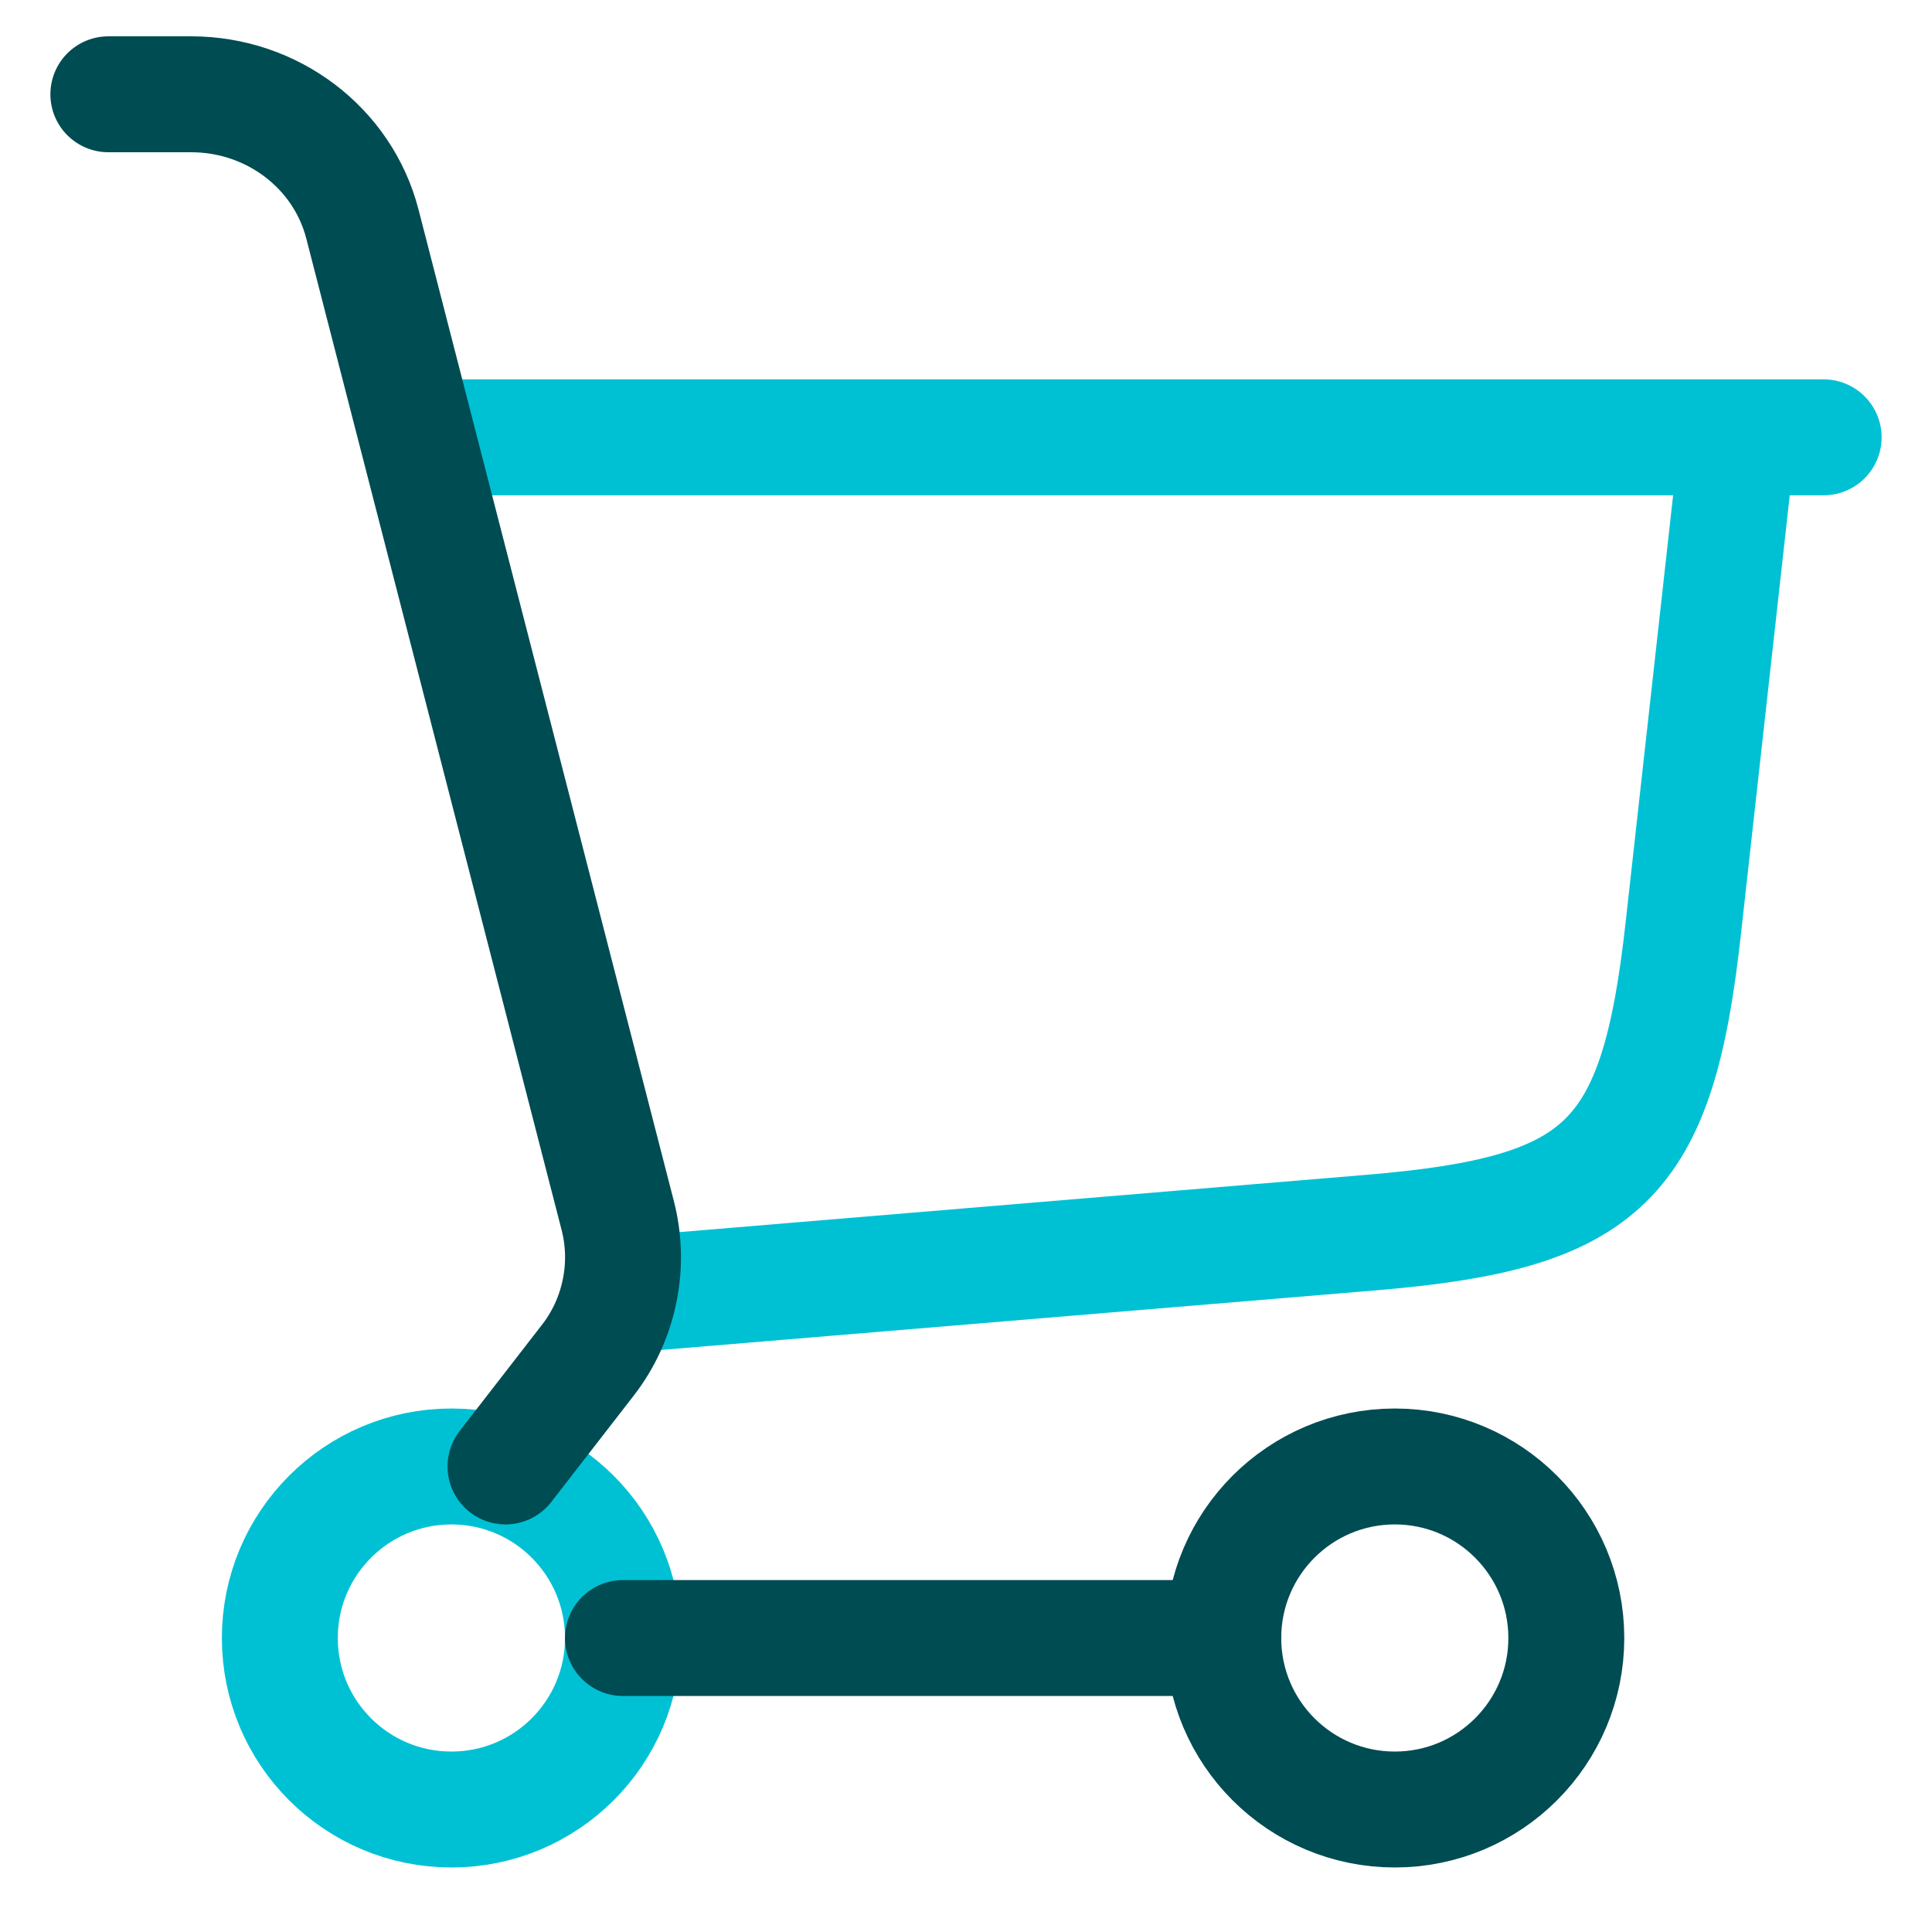
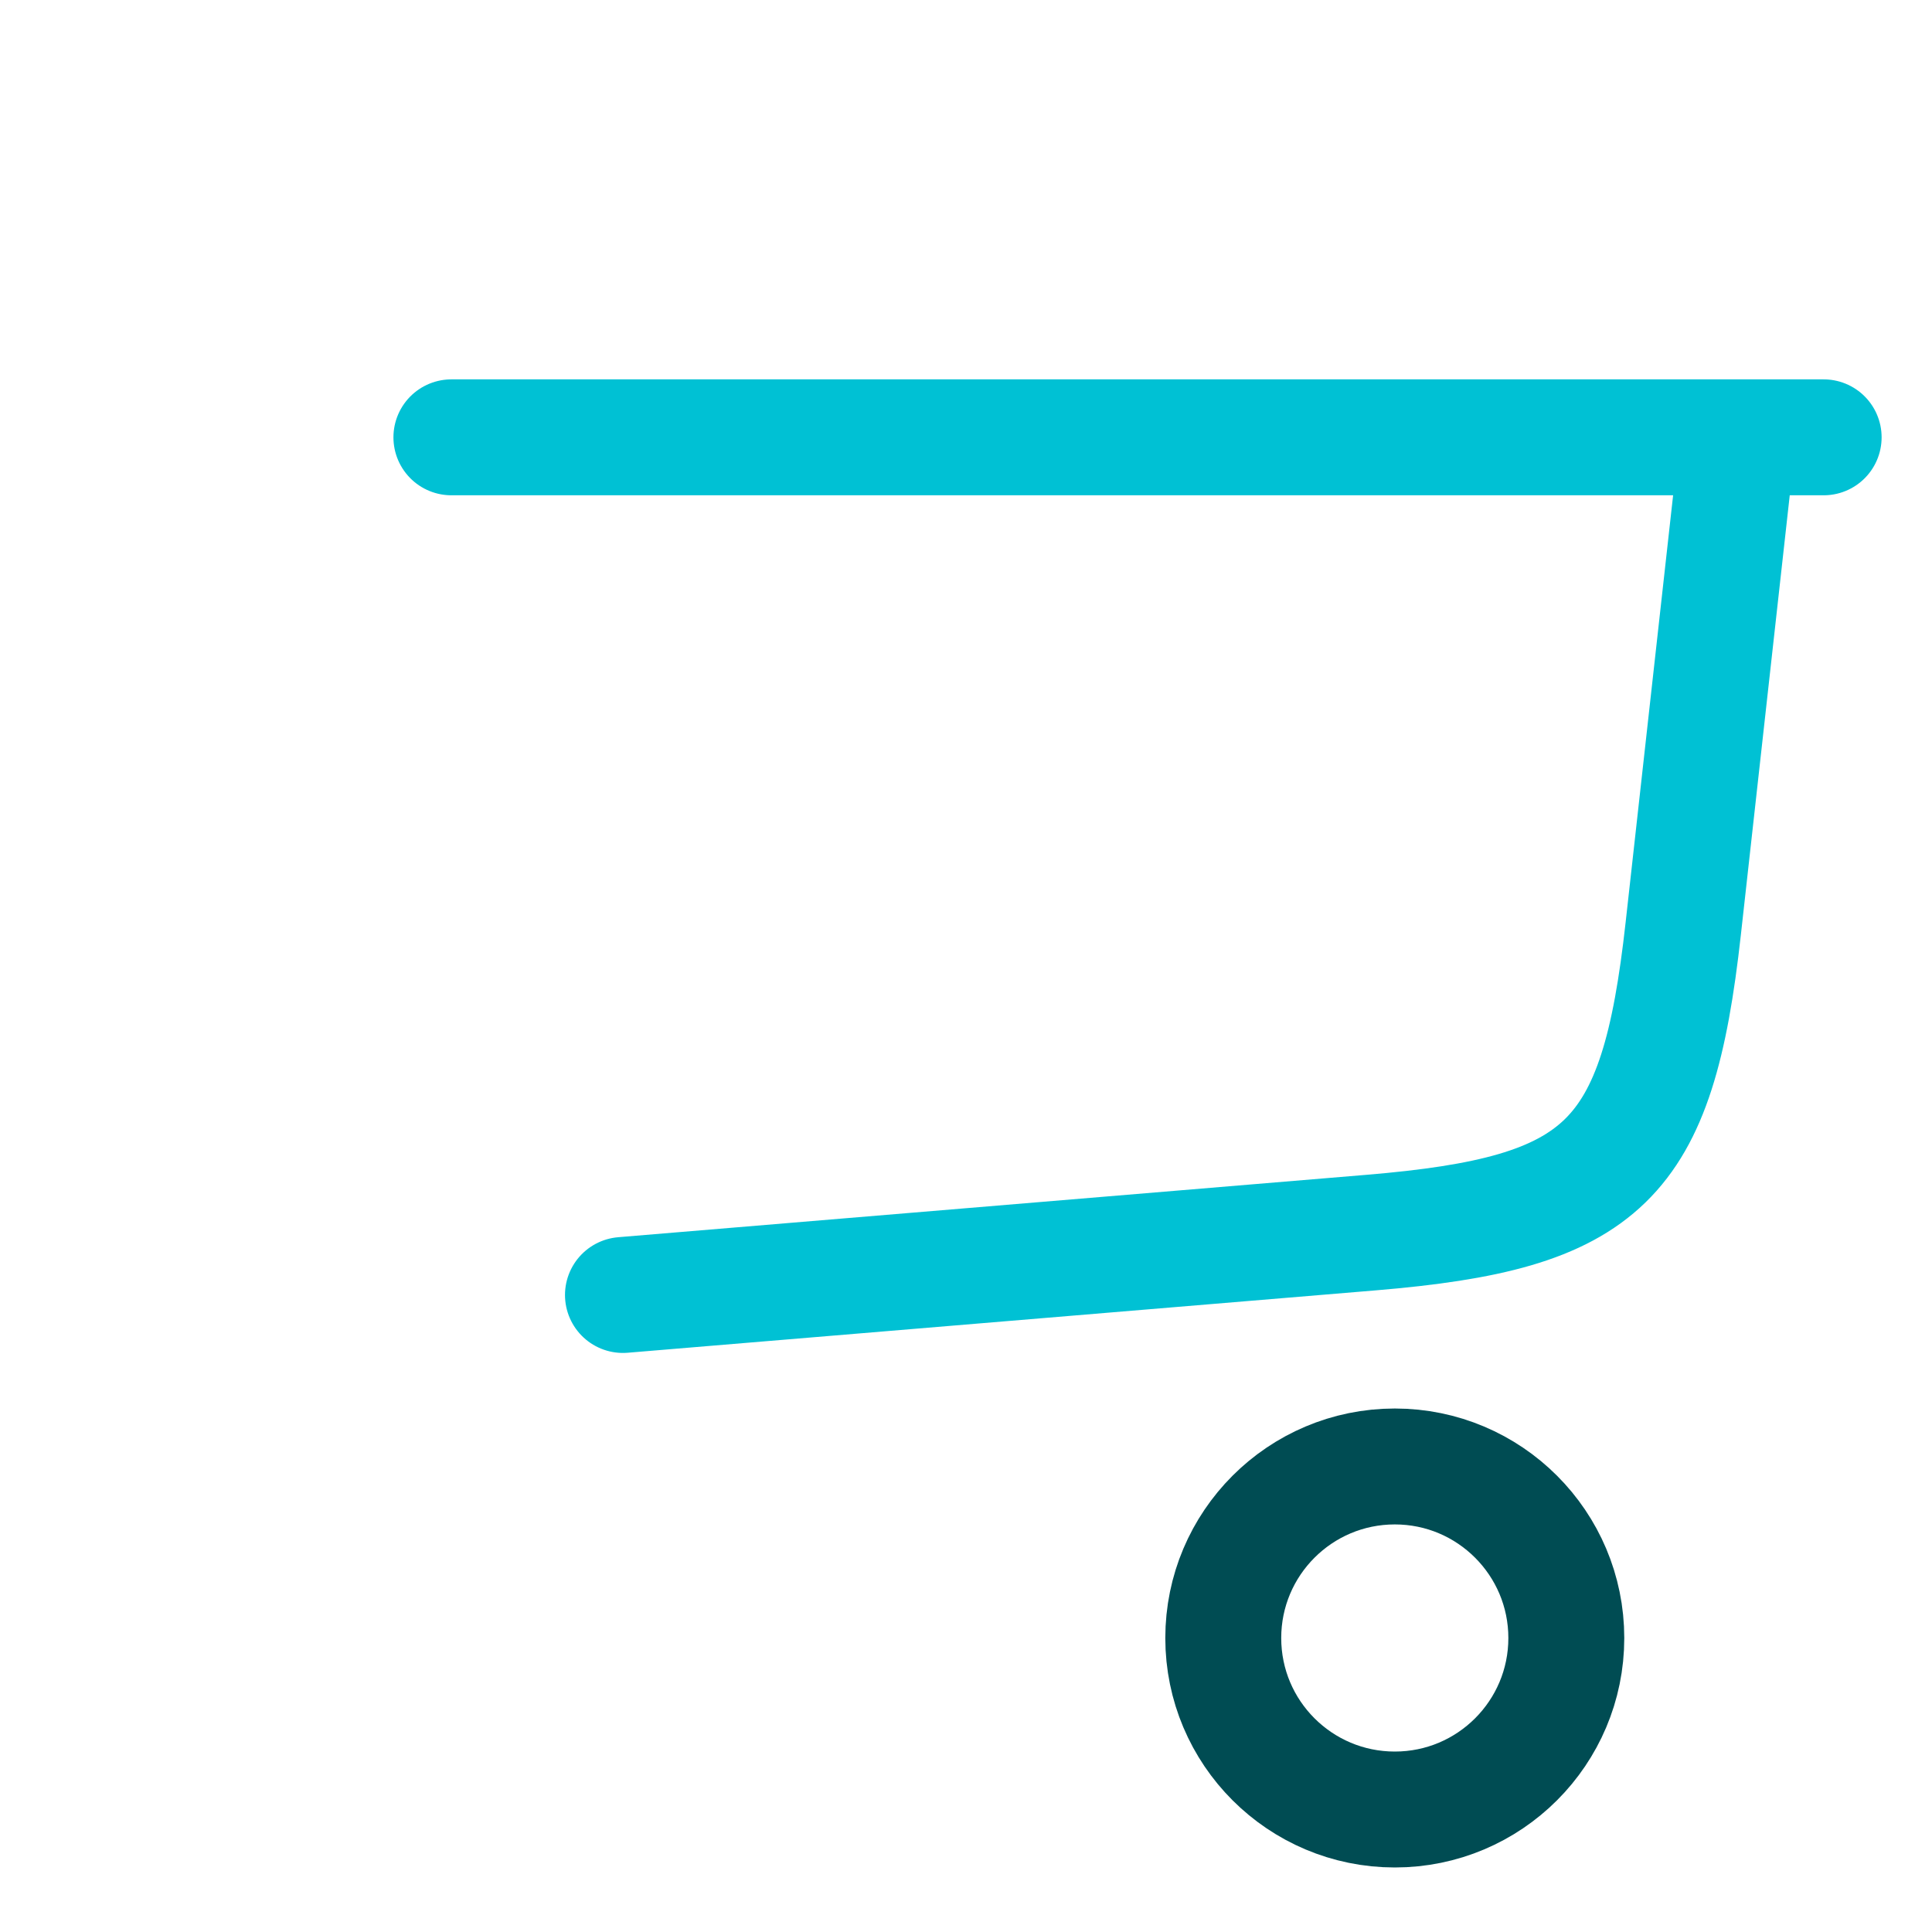
<svg xmlns="http://www.w3.org/2000/svg" width="25" height="25" viewBox="0 0 25 25" fill="none">
  <path d="M8.061 16.757L17.738 15.95C20.767 15.698 21.446 15.037 21.781 12.017L22.488 5.659M5.841 5.659H23.598" stroke="#00C1D4" stroke-width="1.5" stroke-linecap="round" stroke-linejoin="round" />
-   <path d="M5.841 23.415C7.067 23.415 8.061 22.422 8.061 21.196C8.061 19.97 7.067 18.976 5.841 18.976C4.615 18.976 3.621 19.97 3.621 21.196C3.621 22.422 4.615 23.415 5.841 23.415Z" stroke="#00C1D4" stroke-width="1.5" stroke-linecap="round" stroke-linejoin="round" />
  <path d="M18.049 23.415C19.274 23.415 20.268 22.422 20.268 21.196C20.268 19.97 19.274 18.976 18.049 18.976C16.823 18.976 15.829 19.97 15.829 21.196C15.829 22.422 16.823 23.415 18.049 23.415Z" stroke="#004C53" stroke-width="1.5" stroke-linecap="round" stroke-linejoin="round" />
-   <path d="M8.061 21.196H15.829M1.402 1.22H2.474C3.523 1.22 4.436 1.913 4.69 2.901L7.994 15.731C8.076 16.052 8.084 16.387 8.016 16.712C7.949 17.036 7.809 17.341 7.606 17.602L6.541 18.976" stroke="#004C53" stroke-width="1.5" stroke-linecap="round" stroke-linejoin="round" />
</svg>